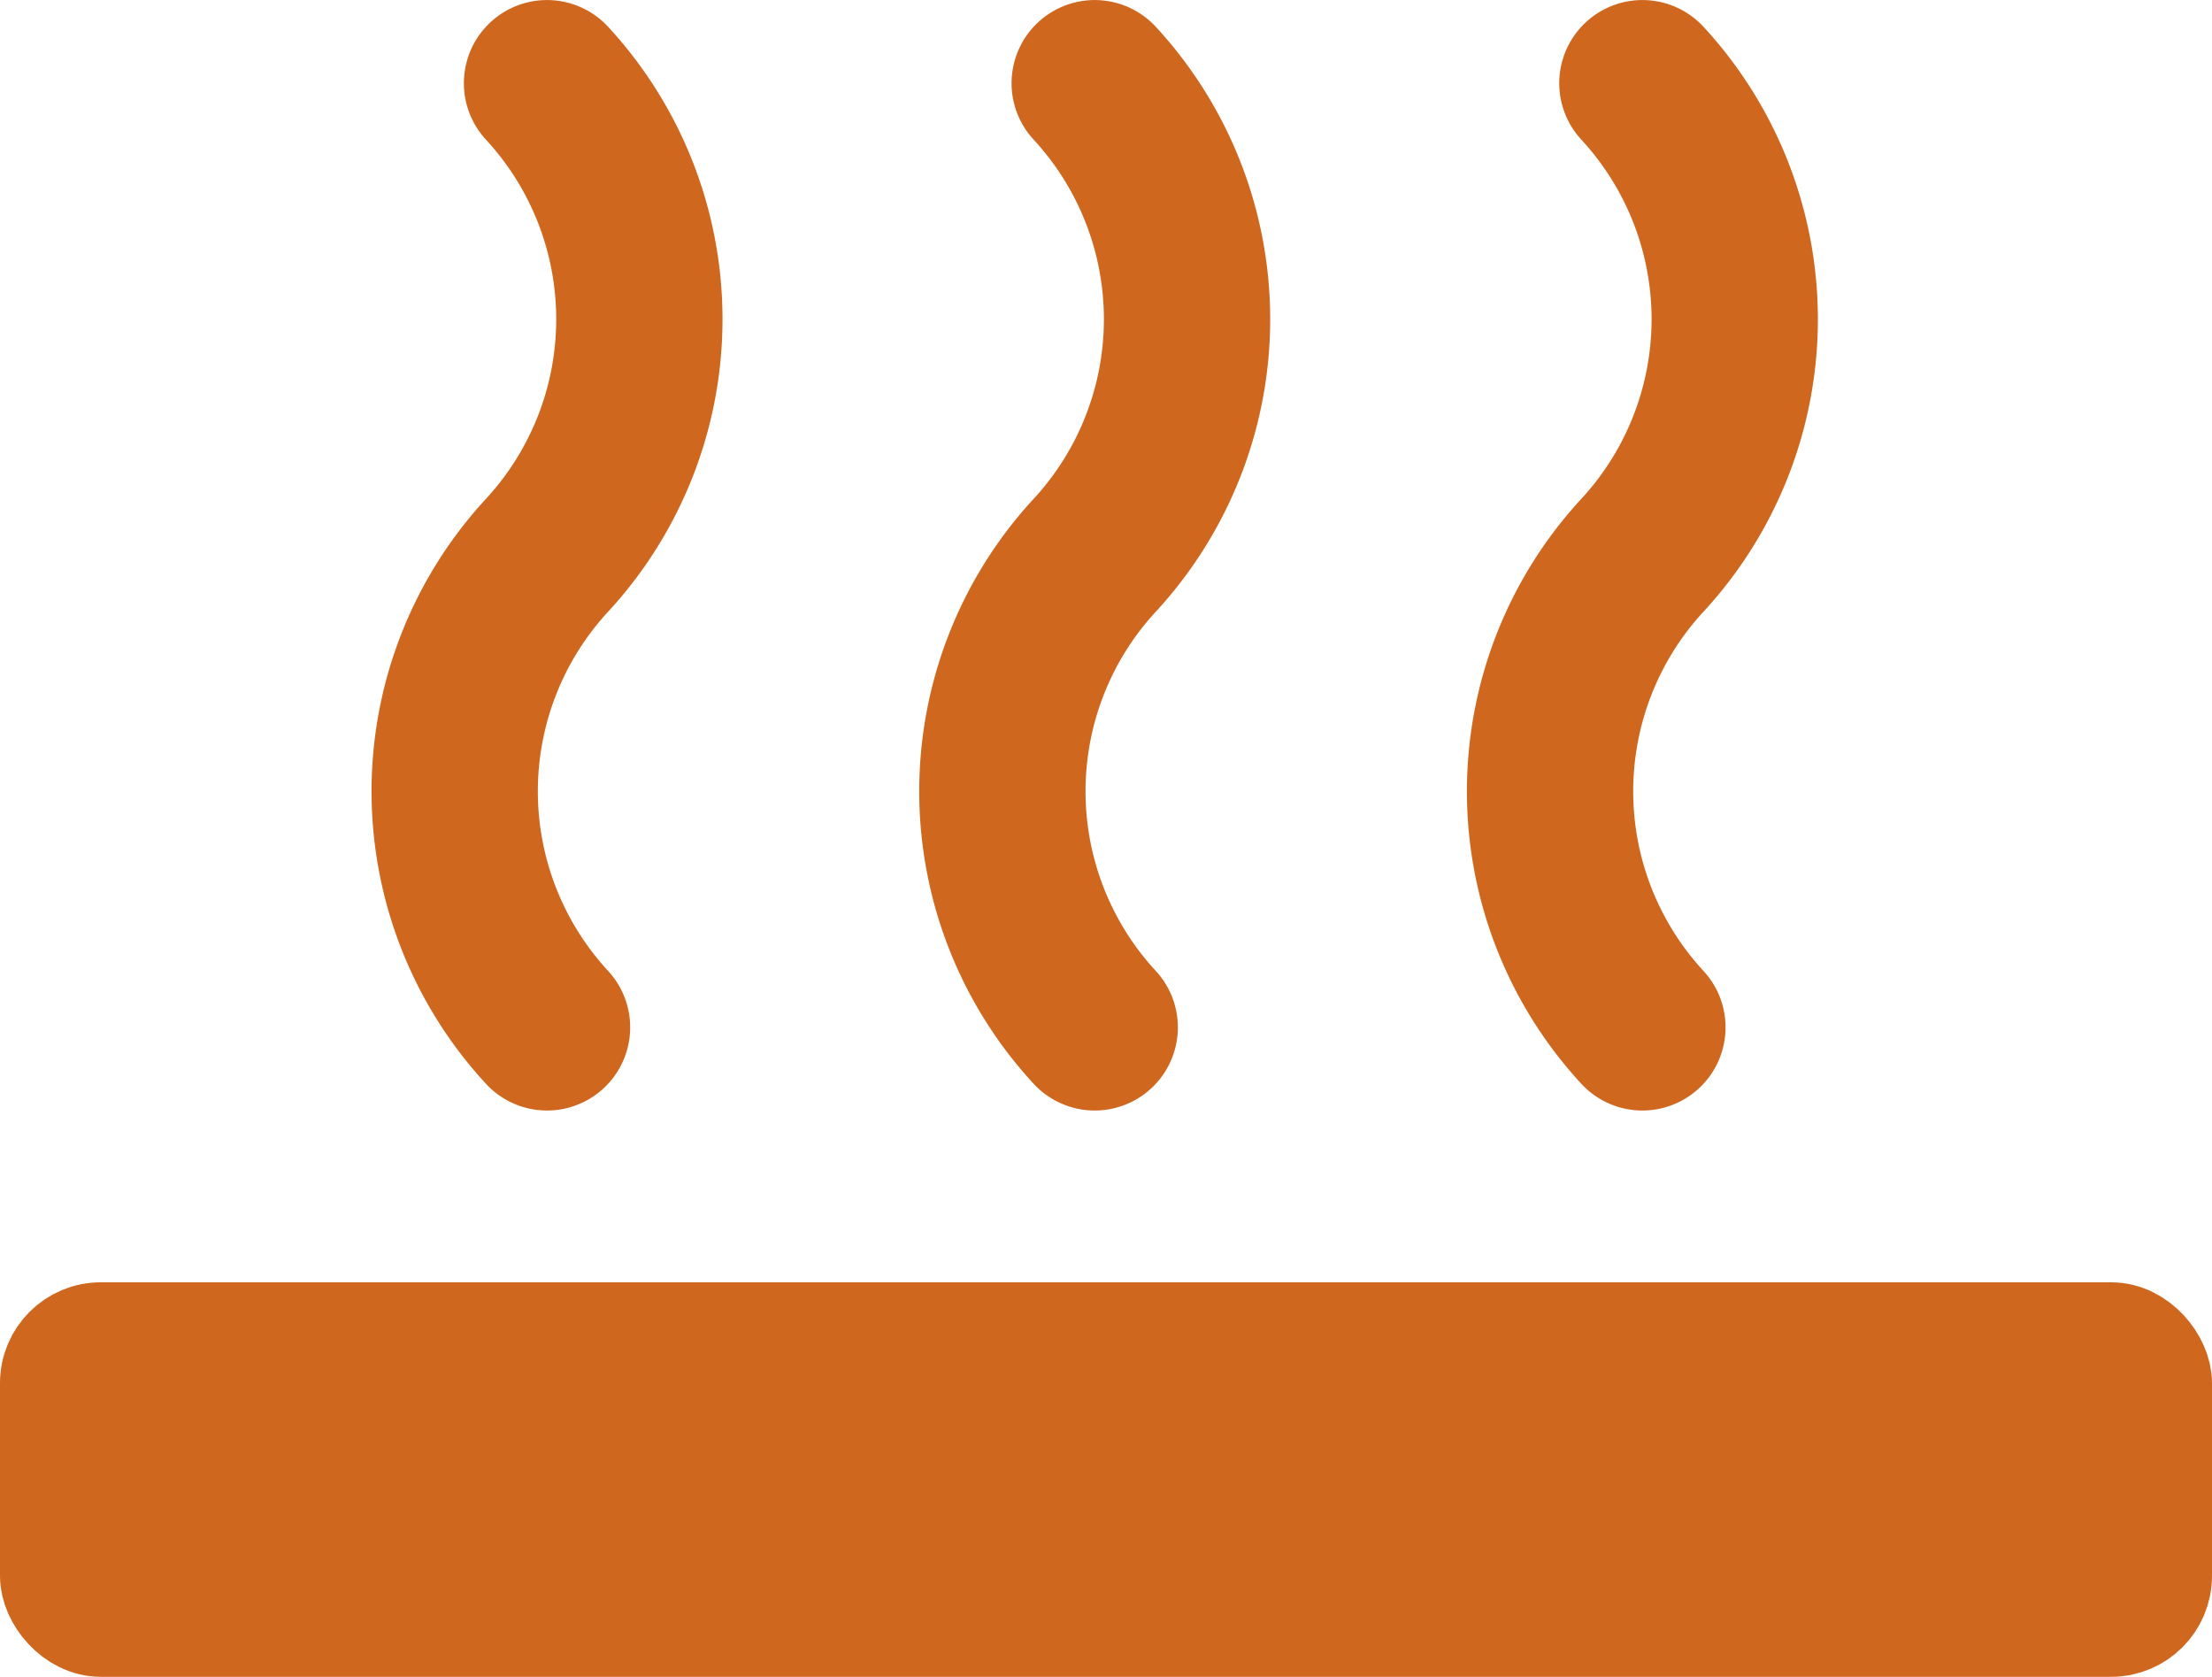
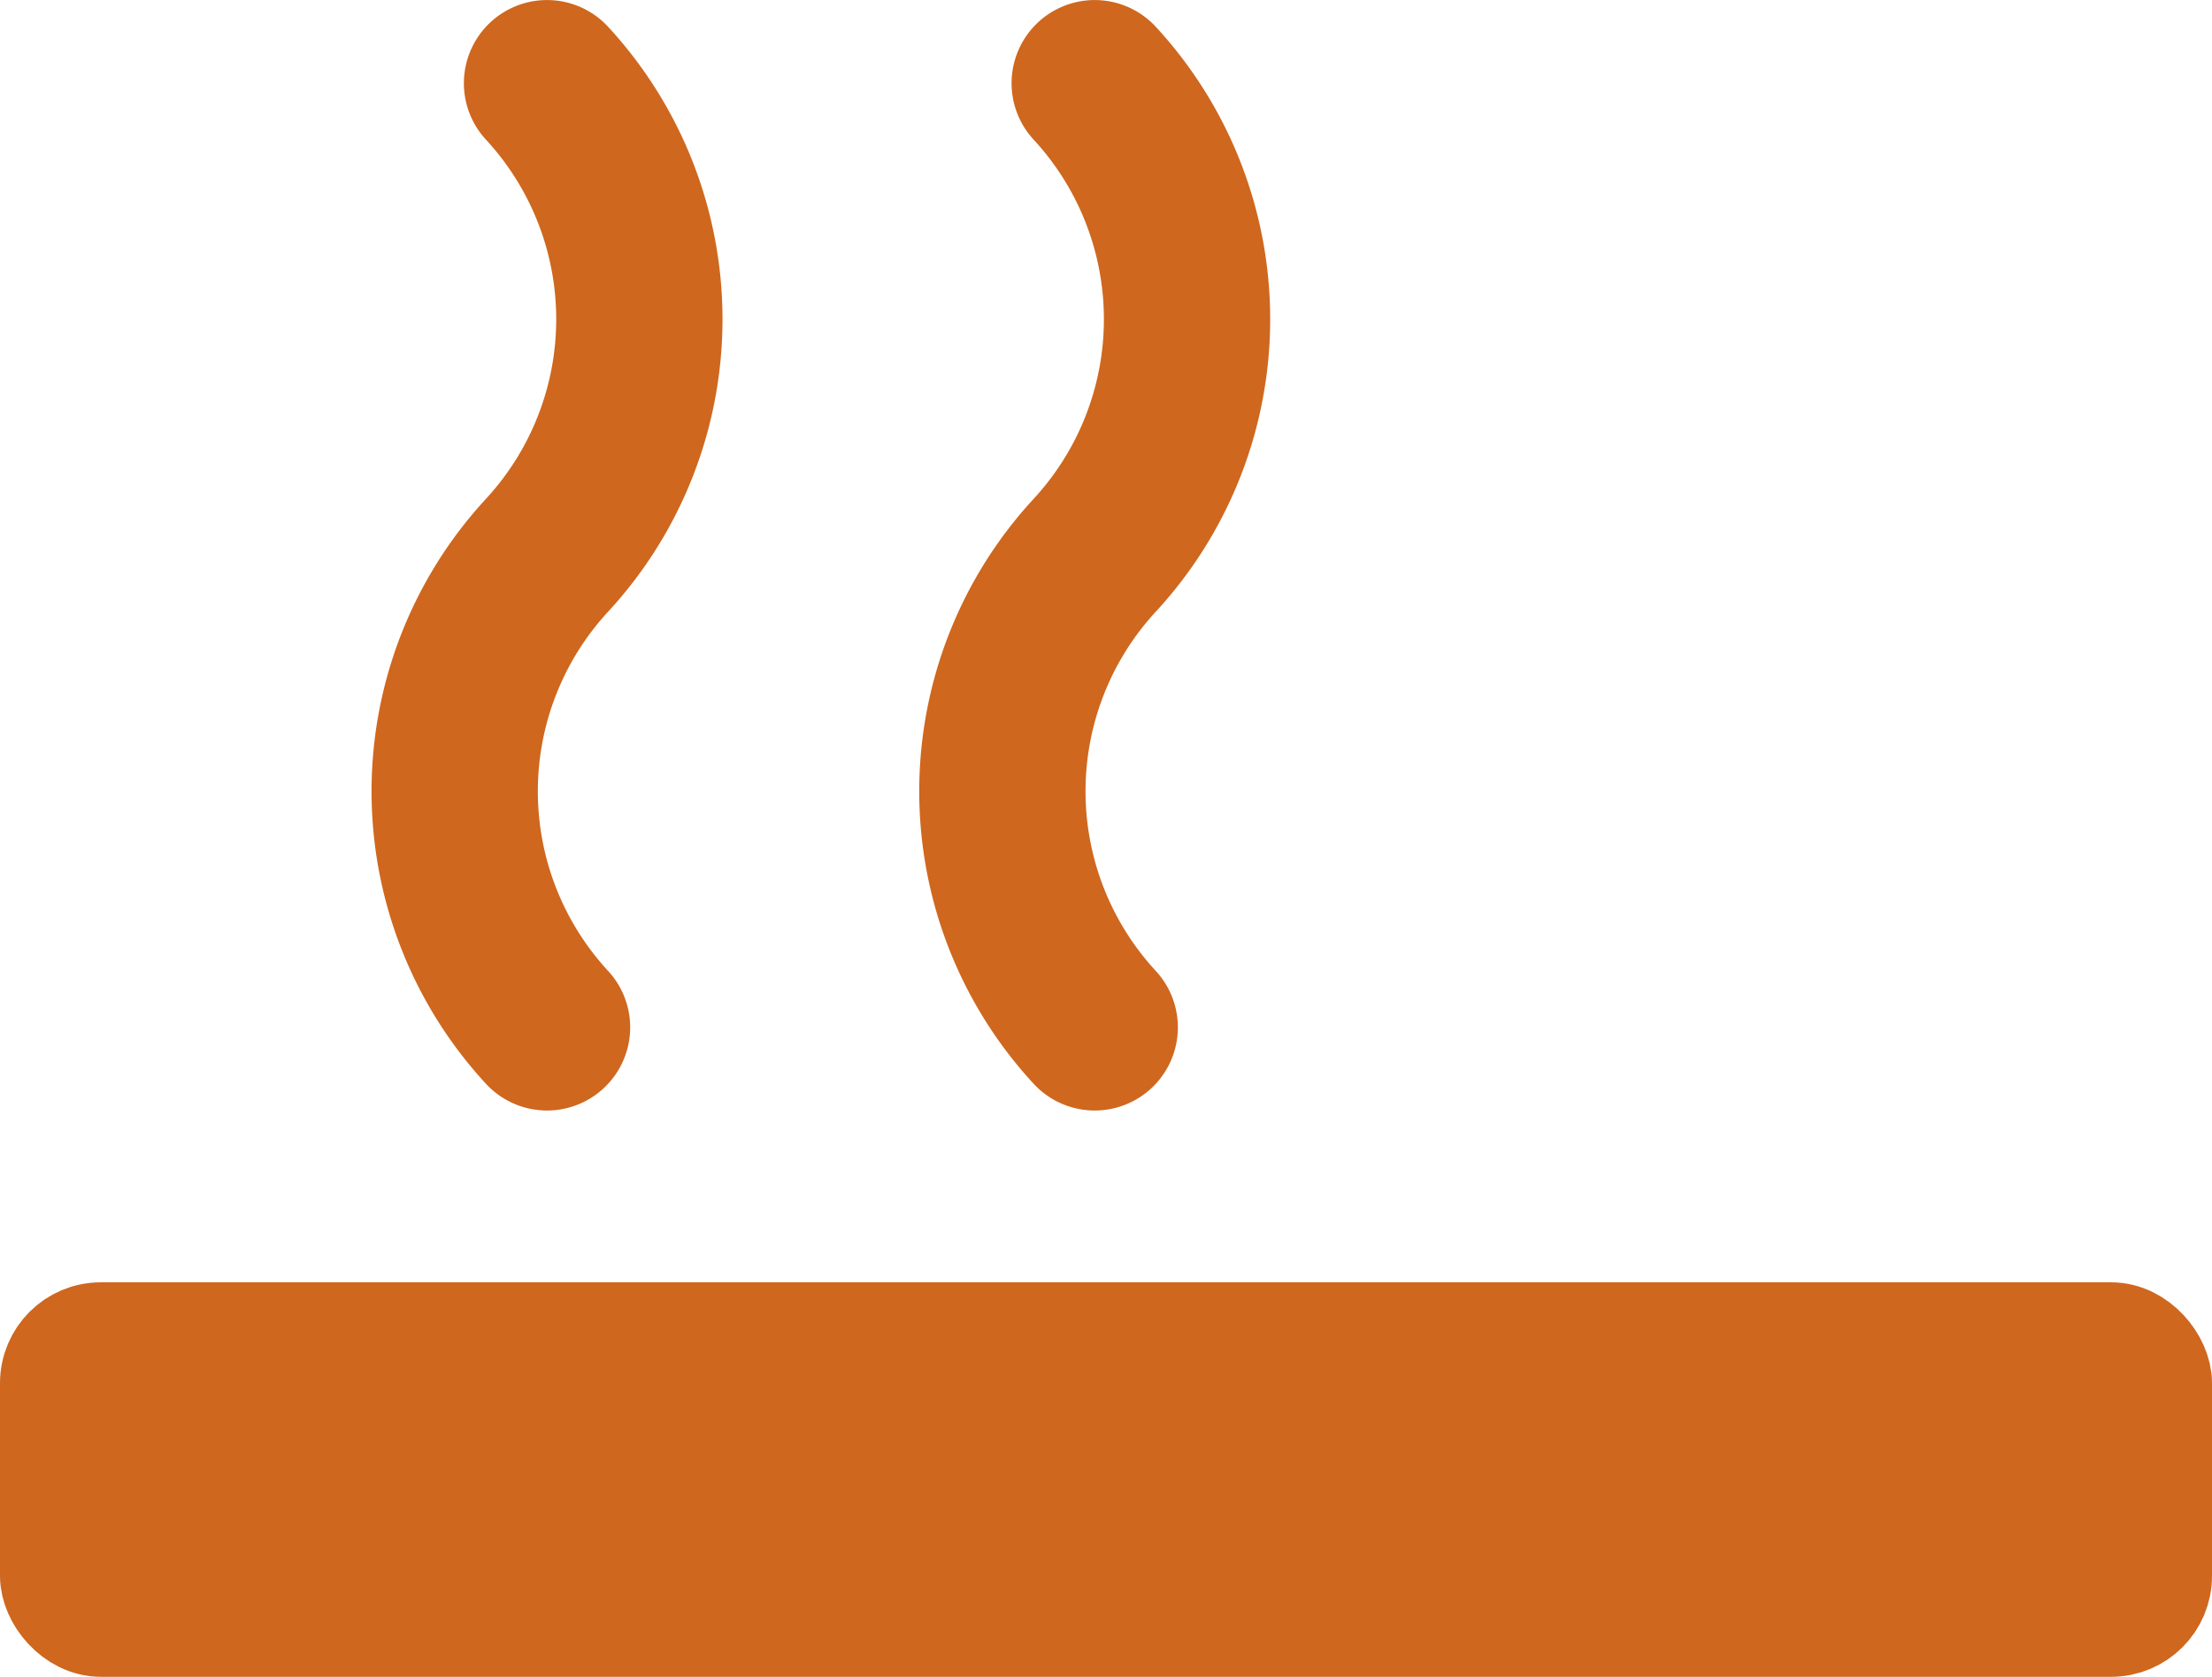
<svg xmlns="http://www.w3.org/2000/svg" id="Layer_1" data-name="Layer 1" viewBox="0 0 23.611 17.895">
  <path d="M6.533,14.191a3.712,3.712,0,0,1,0-5.038,3.712,3.712,0,0,0,0-5.038" transform="translate(-0.694 -3.227)" fill="none" stroke="#cf671e" stroke-linecap="round" stroke-miterlimit="10" stroke-width="1.775" />
  <path d="M12.379,14.191a3.712,3.712,0,0,1,0-5.038,3.712,3.712,0,0,0,0-5.038" transform="translate(-0.694 -3.227)" fill="none" stroke="#cf671e" stroke-linecap="round" stroke-miterlimit="10" stroke-width="1.775" />
-   <path d="M18.225,14.191a3.712,3.712,0,0,1,0-5.038,3.712,3.712,0,0,0,0-5.038" transform="translate(-0.694 -3.227)" fill="none" stroke="#cf671e" stroke-linecap="round" stroke-miterlimit="10" stroke-width="1.775" />
  <rect x="0.509" y="14.194" width="22.593" height="3.192" rx="0.567" fill="#cf671e" stroke="#cf671e" stroke-miterlimit="10" stroke-width="1.018" />
</svg>